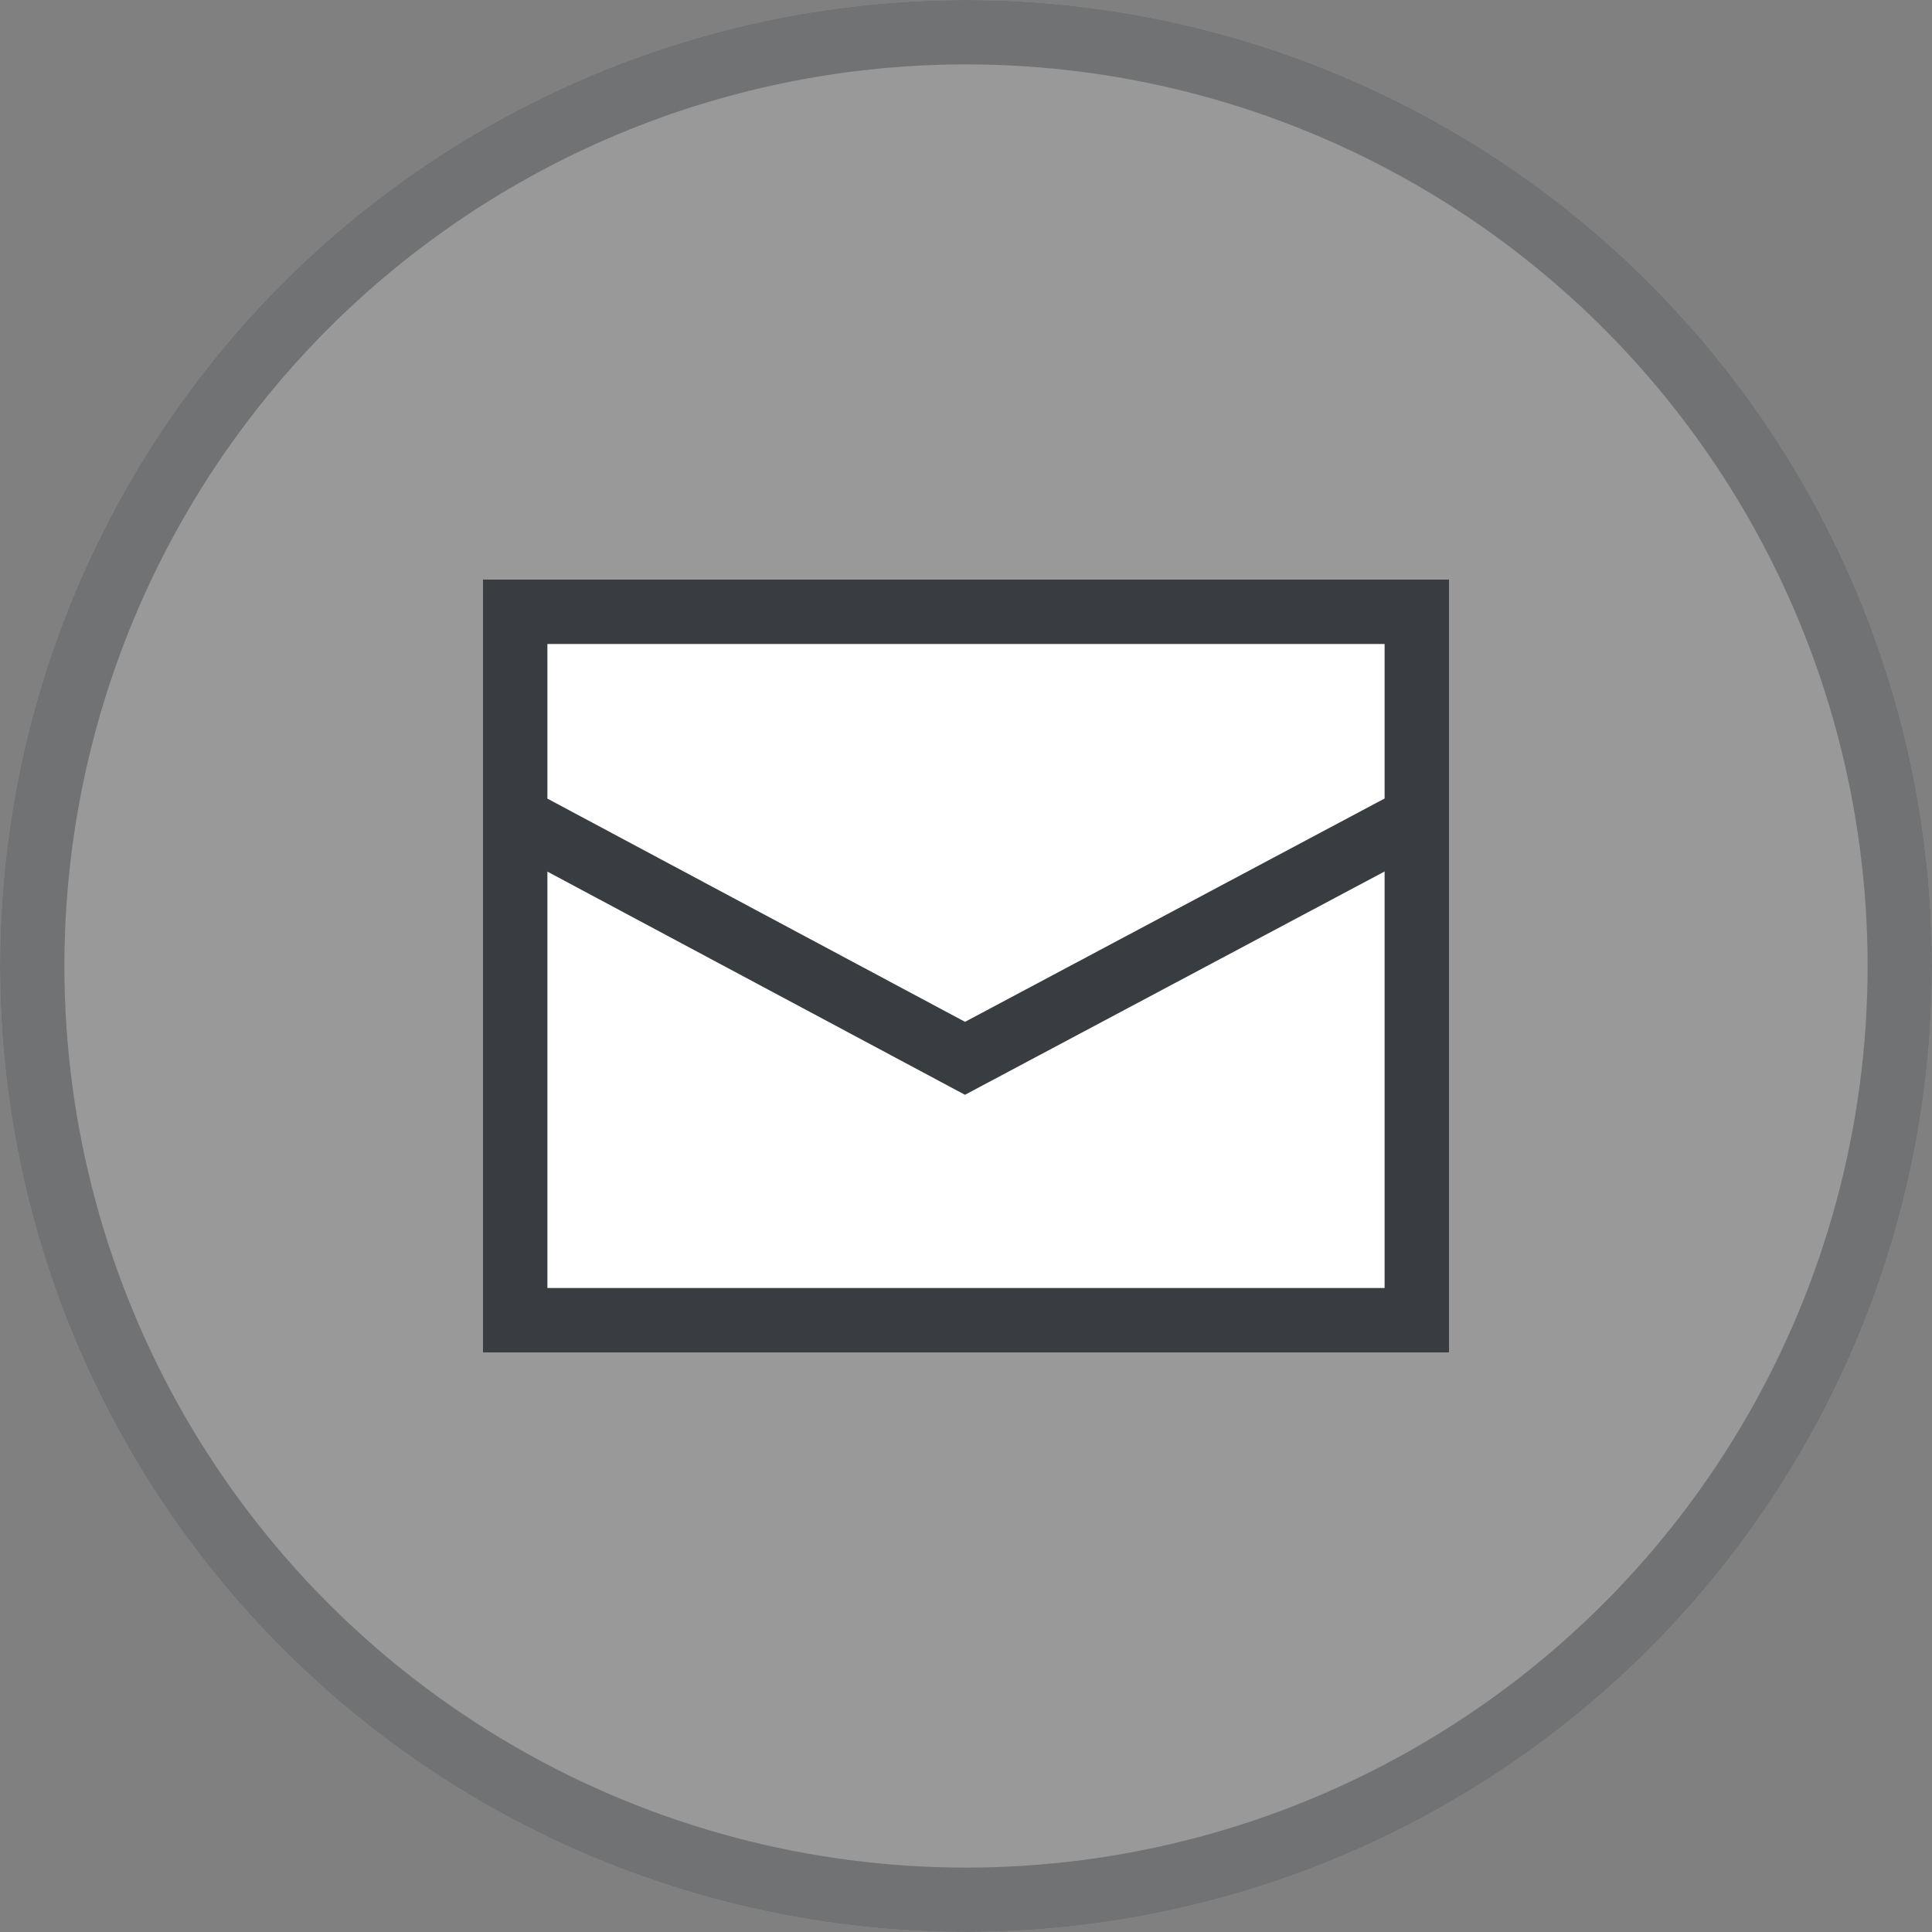
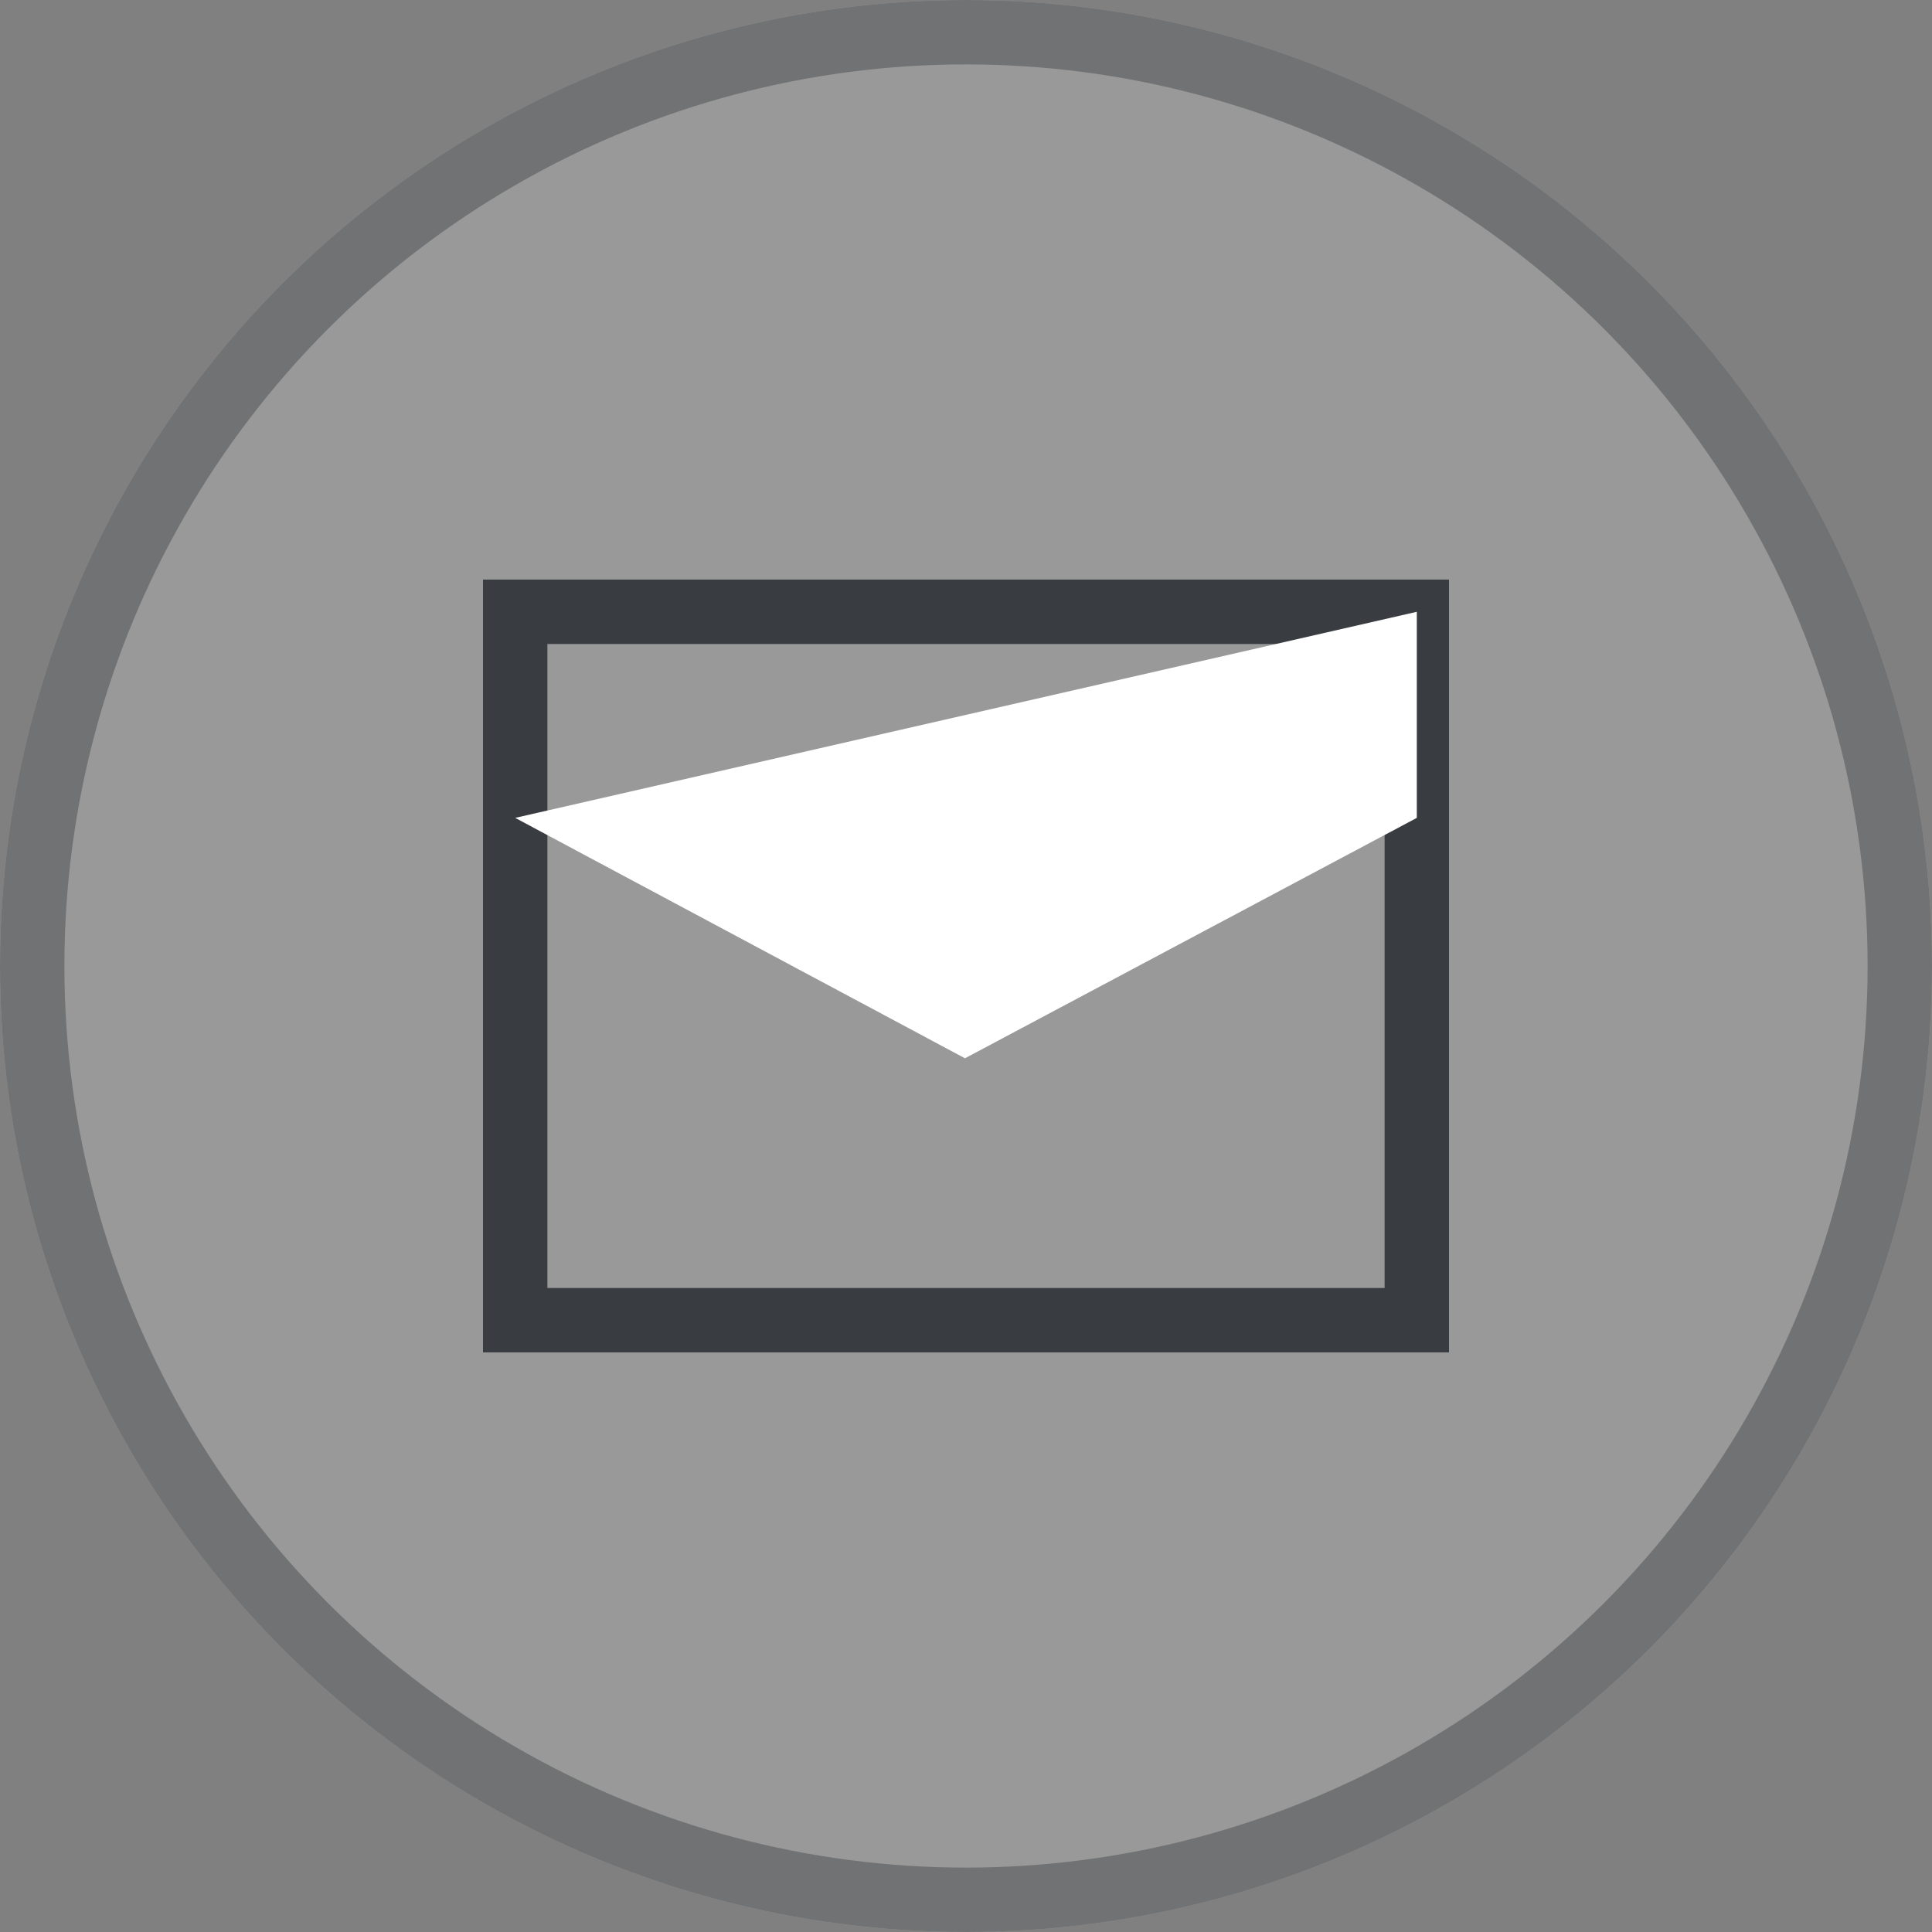
<svg xmlns="http://www.w3.org/2000/svg" width="30" height="30" viewBox="0 0 30 30">
  <rect x="0" y="0" width="30" height="30" fill="#808080" stroke="none" />
  <g id="email" transform="translate(-1411 -19)">
    <g id="Group_184" data-name="Group 184" transform="translate(27 6)">
      <g id="Ellipse_7" data-name="Ellipse 7" transform="translate(1384 13)" fill="#fff" stroke="#393d41" stroke-width="1" opacity="0.2">
        <circle cx="15" cy="15" r="15" stroke="none" />
        <circle cx="15" cy="15" r="14.5" fill="none" />
      </g>
      <path id="Path_154" data-name="Path 154" d="M1398.8,16.995" fill="#fff" stroke="#707070" stroke-width="1" />
    </g>
    <g id="Group_193" data-name="Group 193" transform="translate(9 6)">
      <g id="Rectangle_185" data-name="Rectangle 185" transform="translate(1409.5 22)" fill="#fff" stroke="#393d41" stroke-width="1">
-         <rect width="15" height="12" stroke="none" />
        <rect x="0.5" y="0.5" width="14" height="11" fill="none" />
      </g>
      <g id="Path_153" data-name="Path 153" transform="translate(1409.5 22)" fill="#fff">
-         <path d="M 7.484 7.433 L 0.5 3.7 L 0.5 0.5 L 14.5 0.5 L 14.5 3.7 L 7.484 7.433 Z" stroke="none" />
-         <path d="M 1 1 L 1 3.401 L 7.485 6.867 L 14 3.399 L 14 1 L 1 1 M 0 0 L 15 0 L 15 4 L 7.484 8 L 0 4 L 0 0 Z" stroke="none" fill="#393d41" />
+         <path d="M 7.484 7.433 L 0.5 3.7 L 14.5 0.5 L 14.5 3.7 L 7.484 7.433 Z" stroke="none" />
      </g>
    </g>
  </g>
</svg>